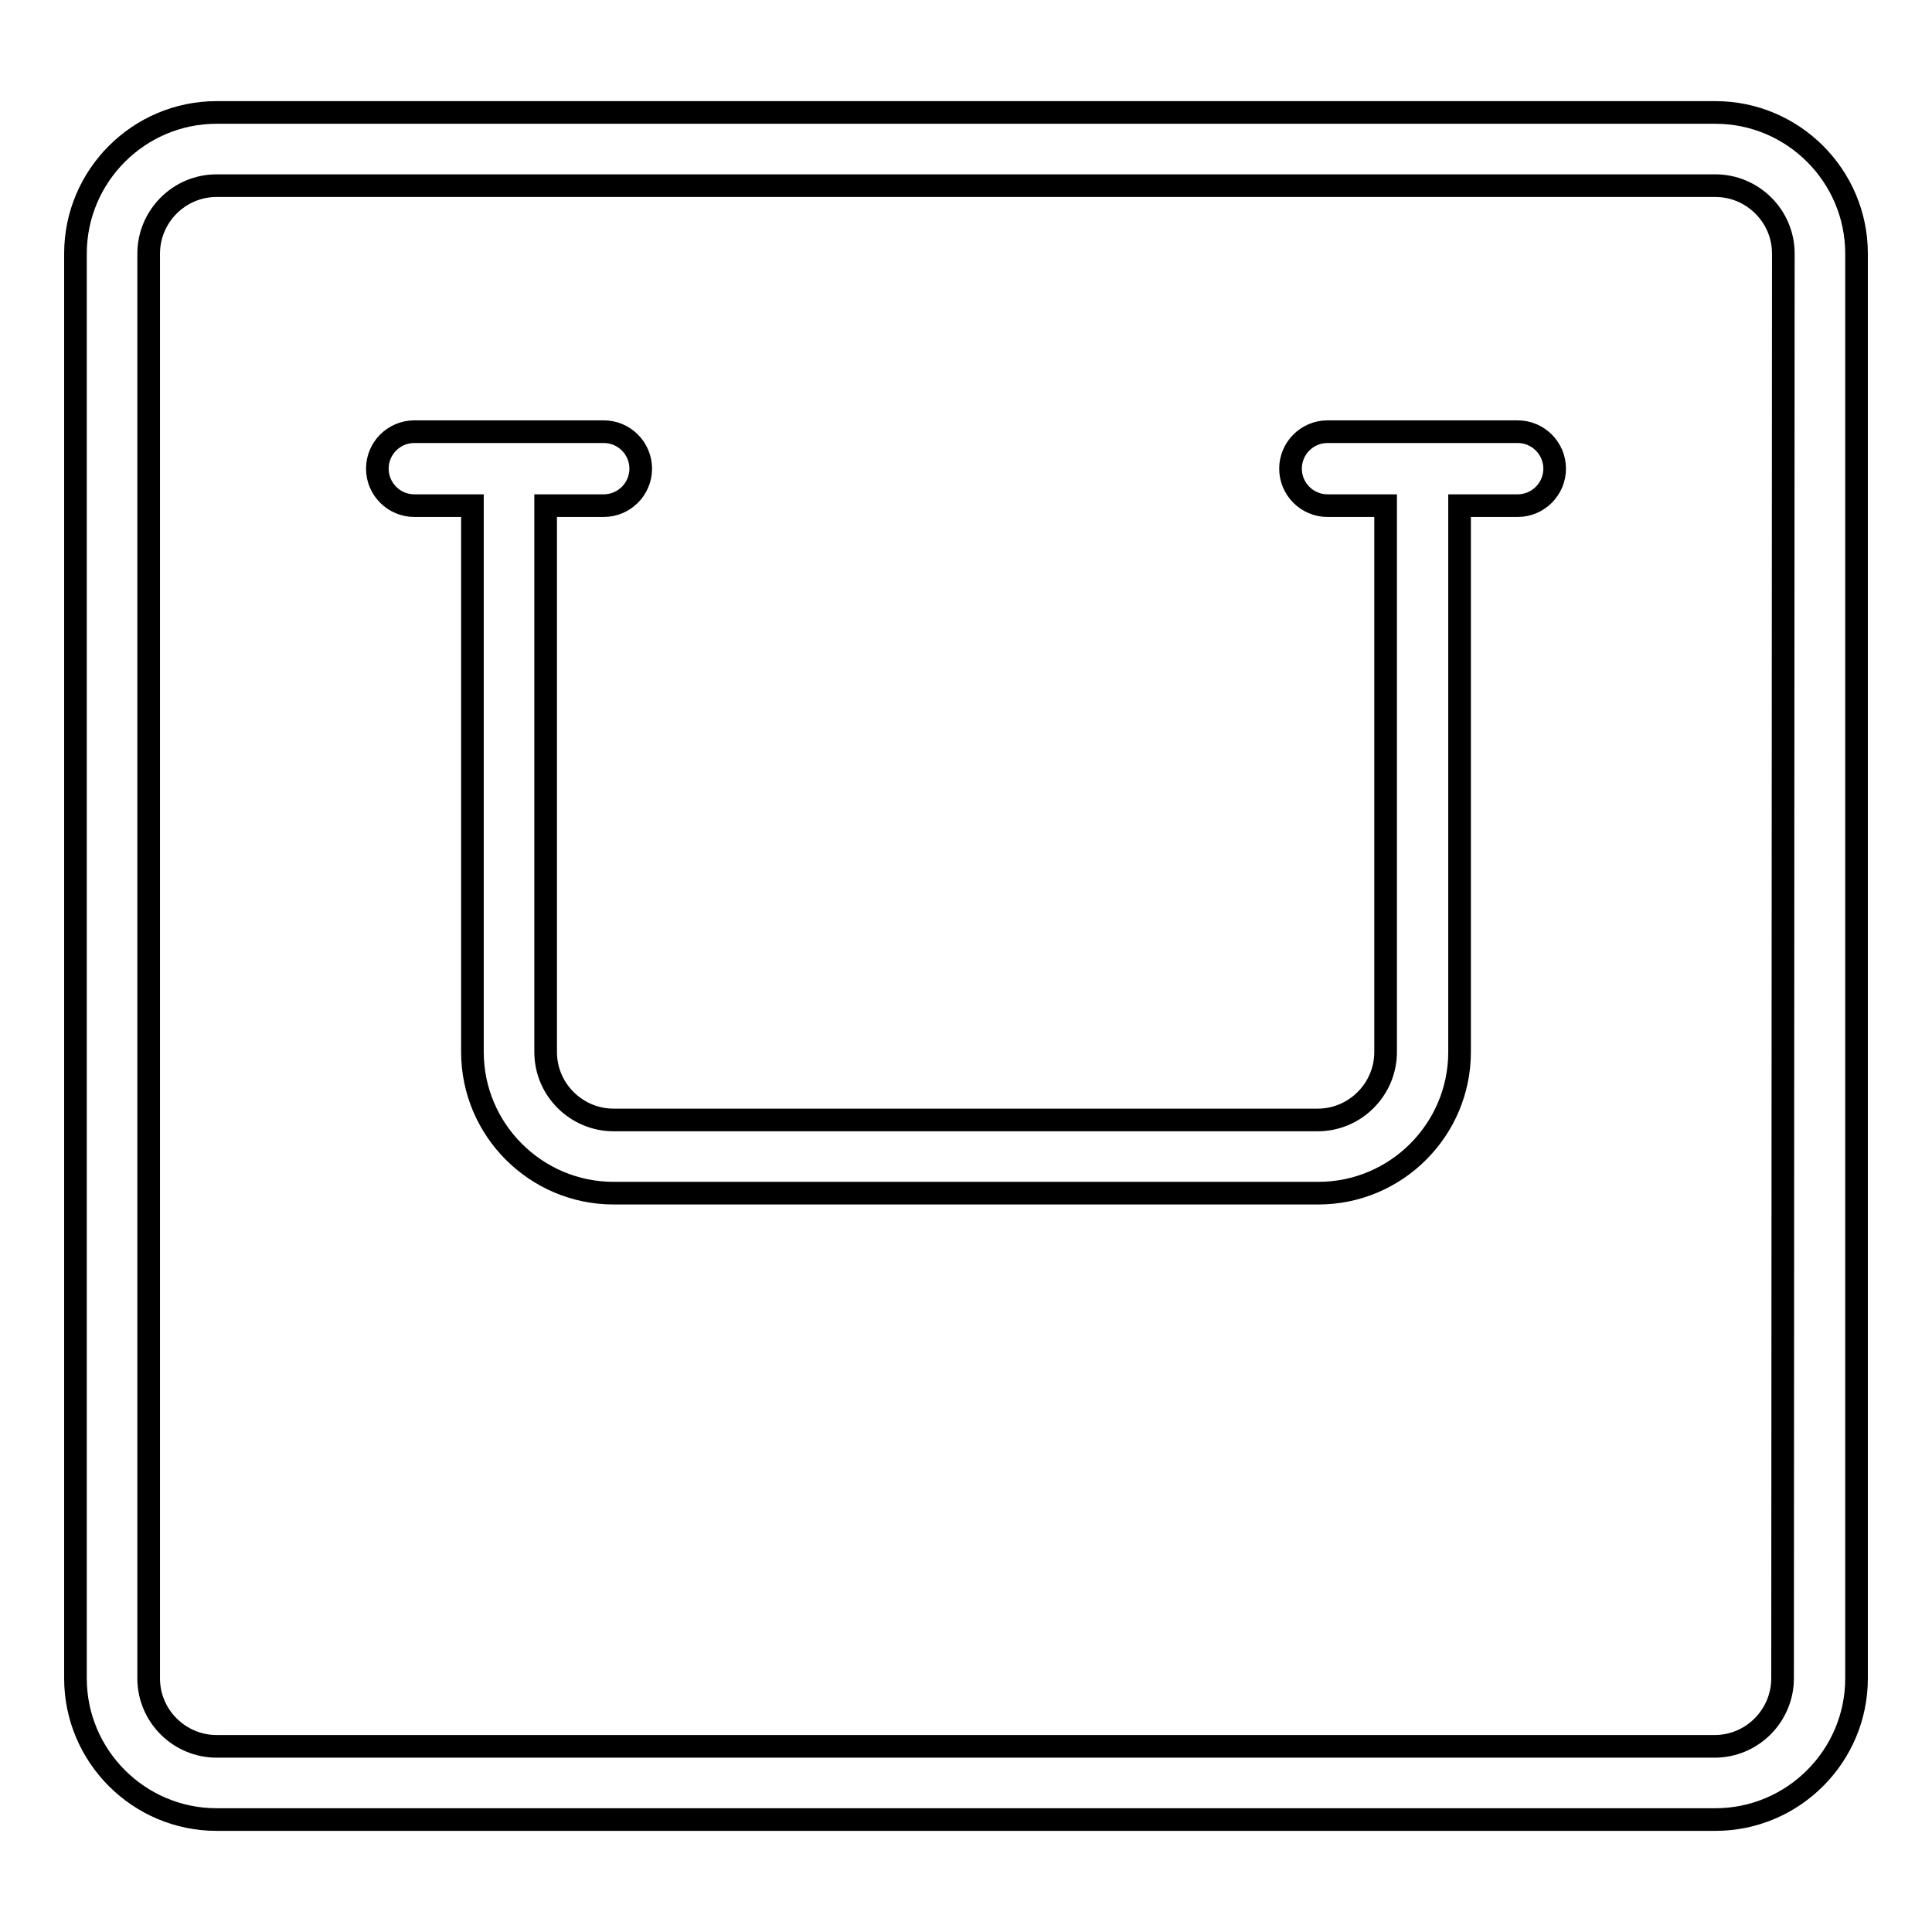
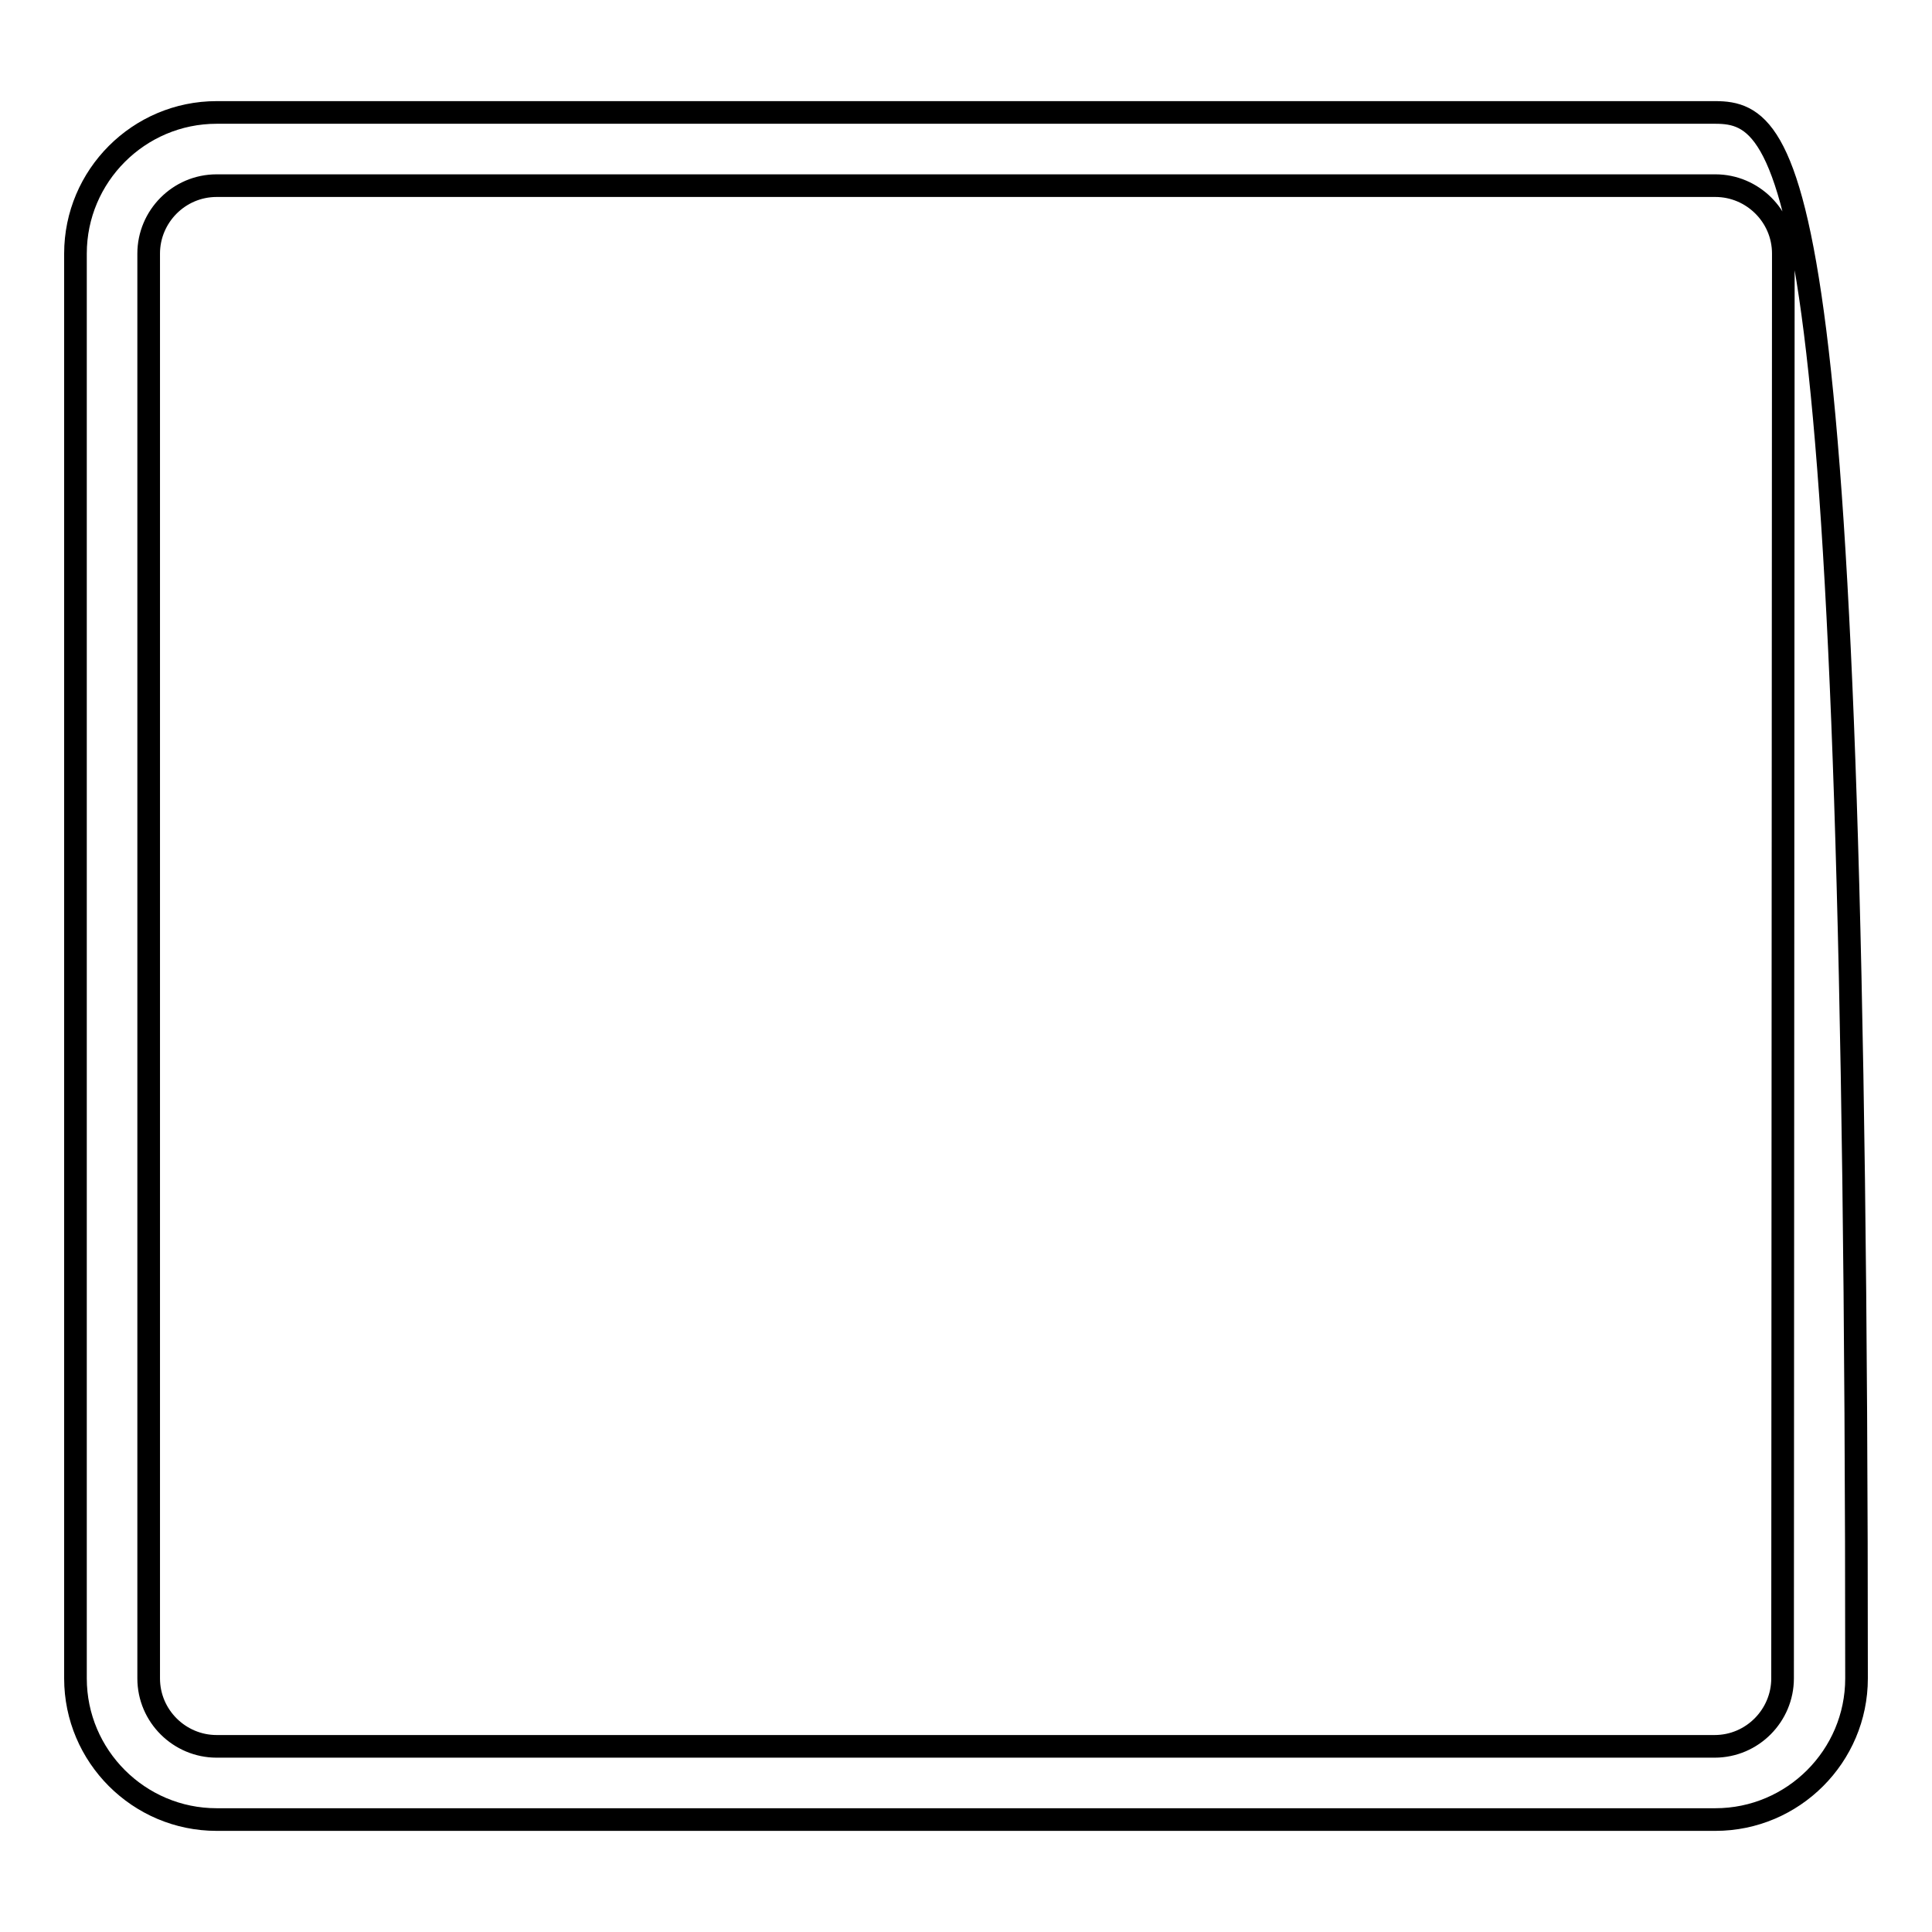
<svg xmlns="http://www.w3.org/2000/svg" version="1.1" x="0px" y="0px" viewBox="0 0 256 256" enable-background="new 0 0 256 256" xml:space="preserve">
  <g>
    <g>
      <g>
        <g>
-           <path stroke-width="3" fill-opacity="0" stroke="#000000" d="M227.3,14.9H28.7C18.4,14.9,10,23.3,10,33.6v188.8c0,10.3,8.4,18.7,18.7,18.7h198.6c10.3,0,18.7-8.4,18.7-18.7V33.6C246,23.3,237.6,14.9,227.3,14.9z M236.2,222.4c0,4.9-4,9-9,9H28.7c-4.9,0-9-4-9-9V33.6c0-4.9,4-9,9-9h198.6c4.9,0,9,4,9,9L236.2,222.4L236.2,222.4z" />
-           <path stroke-width="3" fill-opacity="0" stroke="#000000" d="M201.1,57.2h-25.2c-2.7,0-4.9,2.2-4.9,4.9s2.2,4.9,4.9,4.9h7.7v72.4c0,4.9-4,9-9,9H81.3c-4.9,0-9-4-9-9V67h7.7c2.7,0,4.9-2.2,4.9-4.9s-2.2-4.9-4.9-4.9H54.9c-2.7,0-4.9,2.2-4.9,4.9s2.2,4.9,4.9,4.9h7.7v72.4c0,10.3,8.4,18.7,18.7,18.7h93.4c10.3,0,18.7-8.4,18.7-18.7V67h7.7c2.7,0,4.9-2.2,4.9-4.9S203.8,57.2,201.1,57.2z" />
+           <path stroke-width="3" fill-opacity="0" stroke="#000000" d="M227.3,14.9H28.7C18.4,14.9,10,23.3,10,33.6v188.8c0,10.3,8.4,18.7,18.7,18.7h198.6c10.3,0,18.7-8.4,18.7-18.7C246,23.3,237.6,14.9,227.3,14.9z M236.2,222.4c0,4.9-4,9-9,9H28.7c-4.9,0-9-4-9-9V33.6c0-4.9,4-9,9-9h198.6c4.9,0,9,4,9,9L236.2,222.4L236.2,222.4z" />
        </g>
      </g>
      <g />
      <g />
      <g />
      <g />
      <g />
      <g />
      <g />
      <g />
      <g />
      <g />
      <g />
      <g />
      <g />
      <g />
      <g />
    </g>
  </g>
</svg>